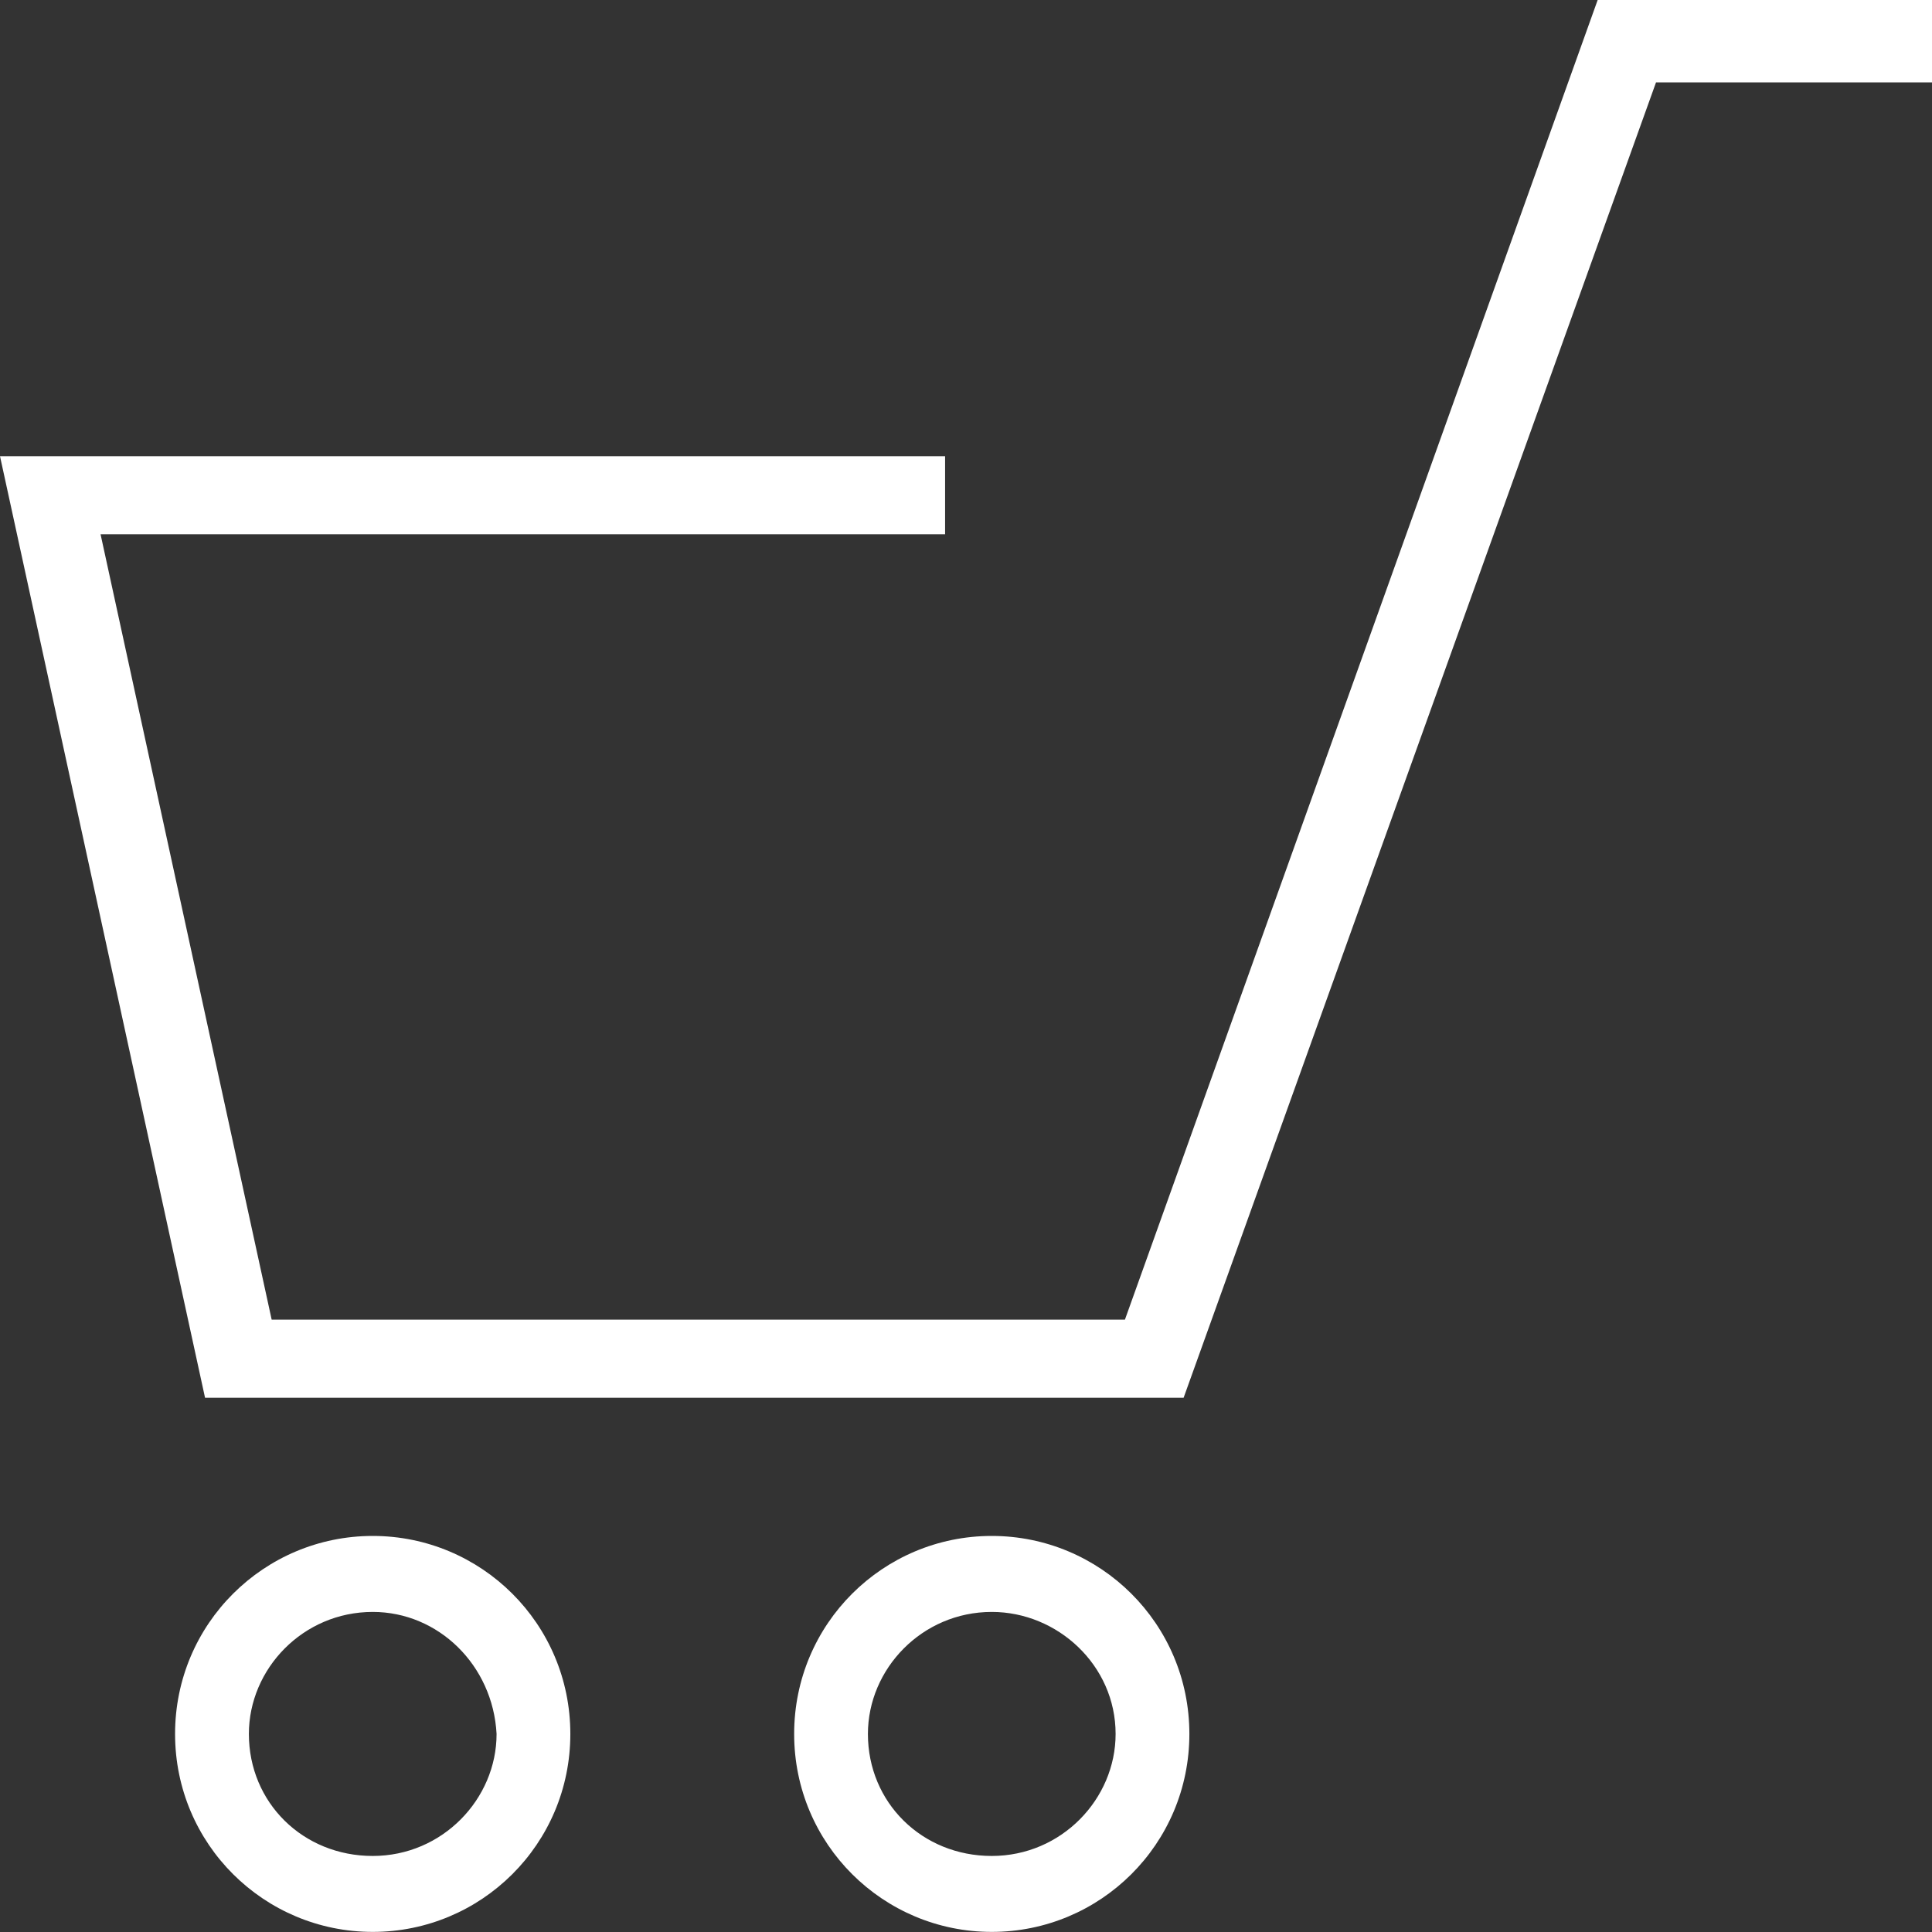
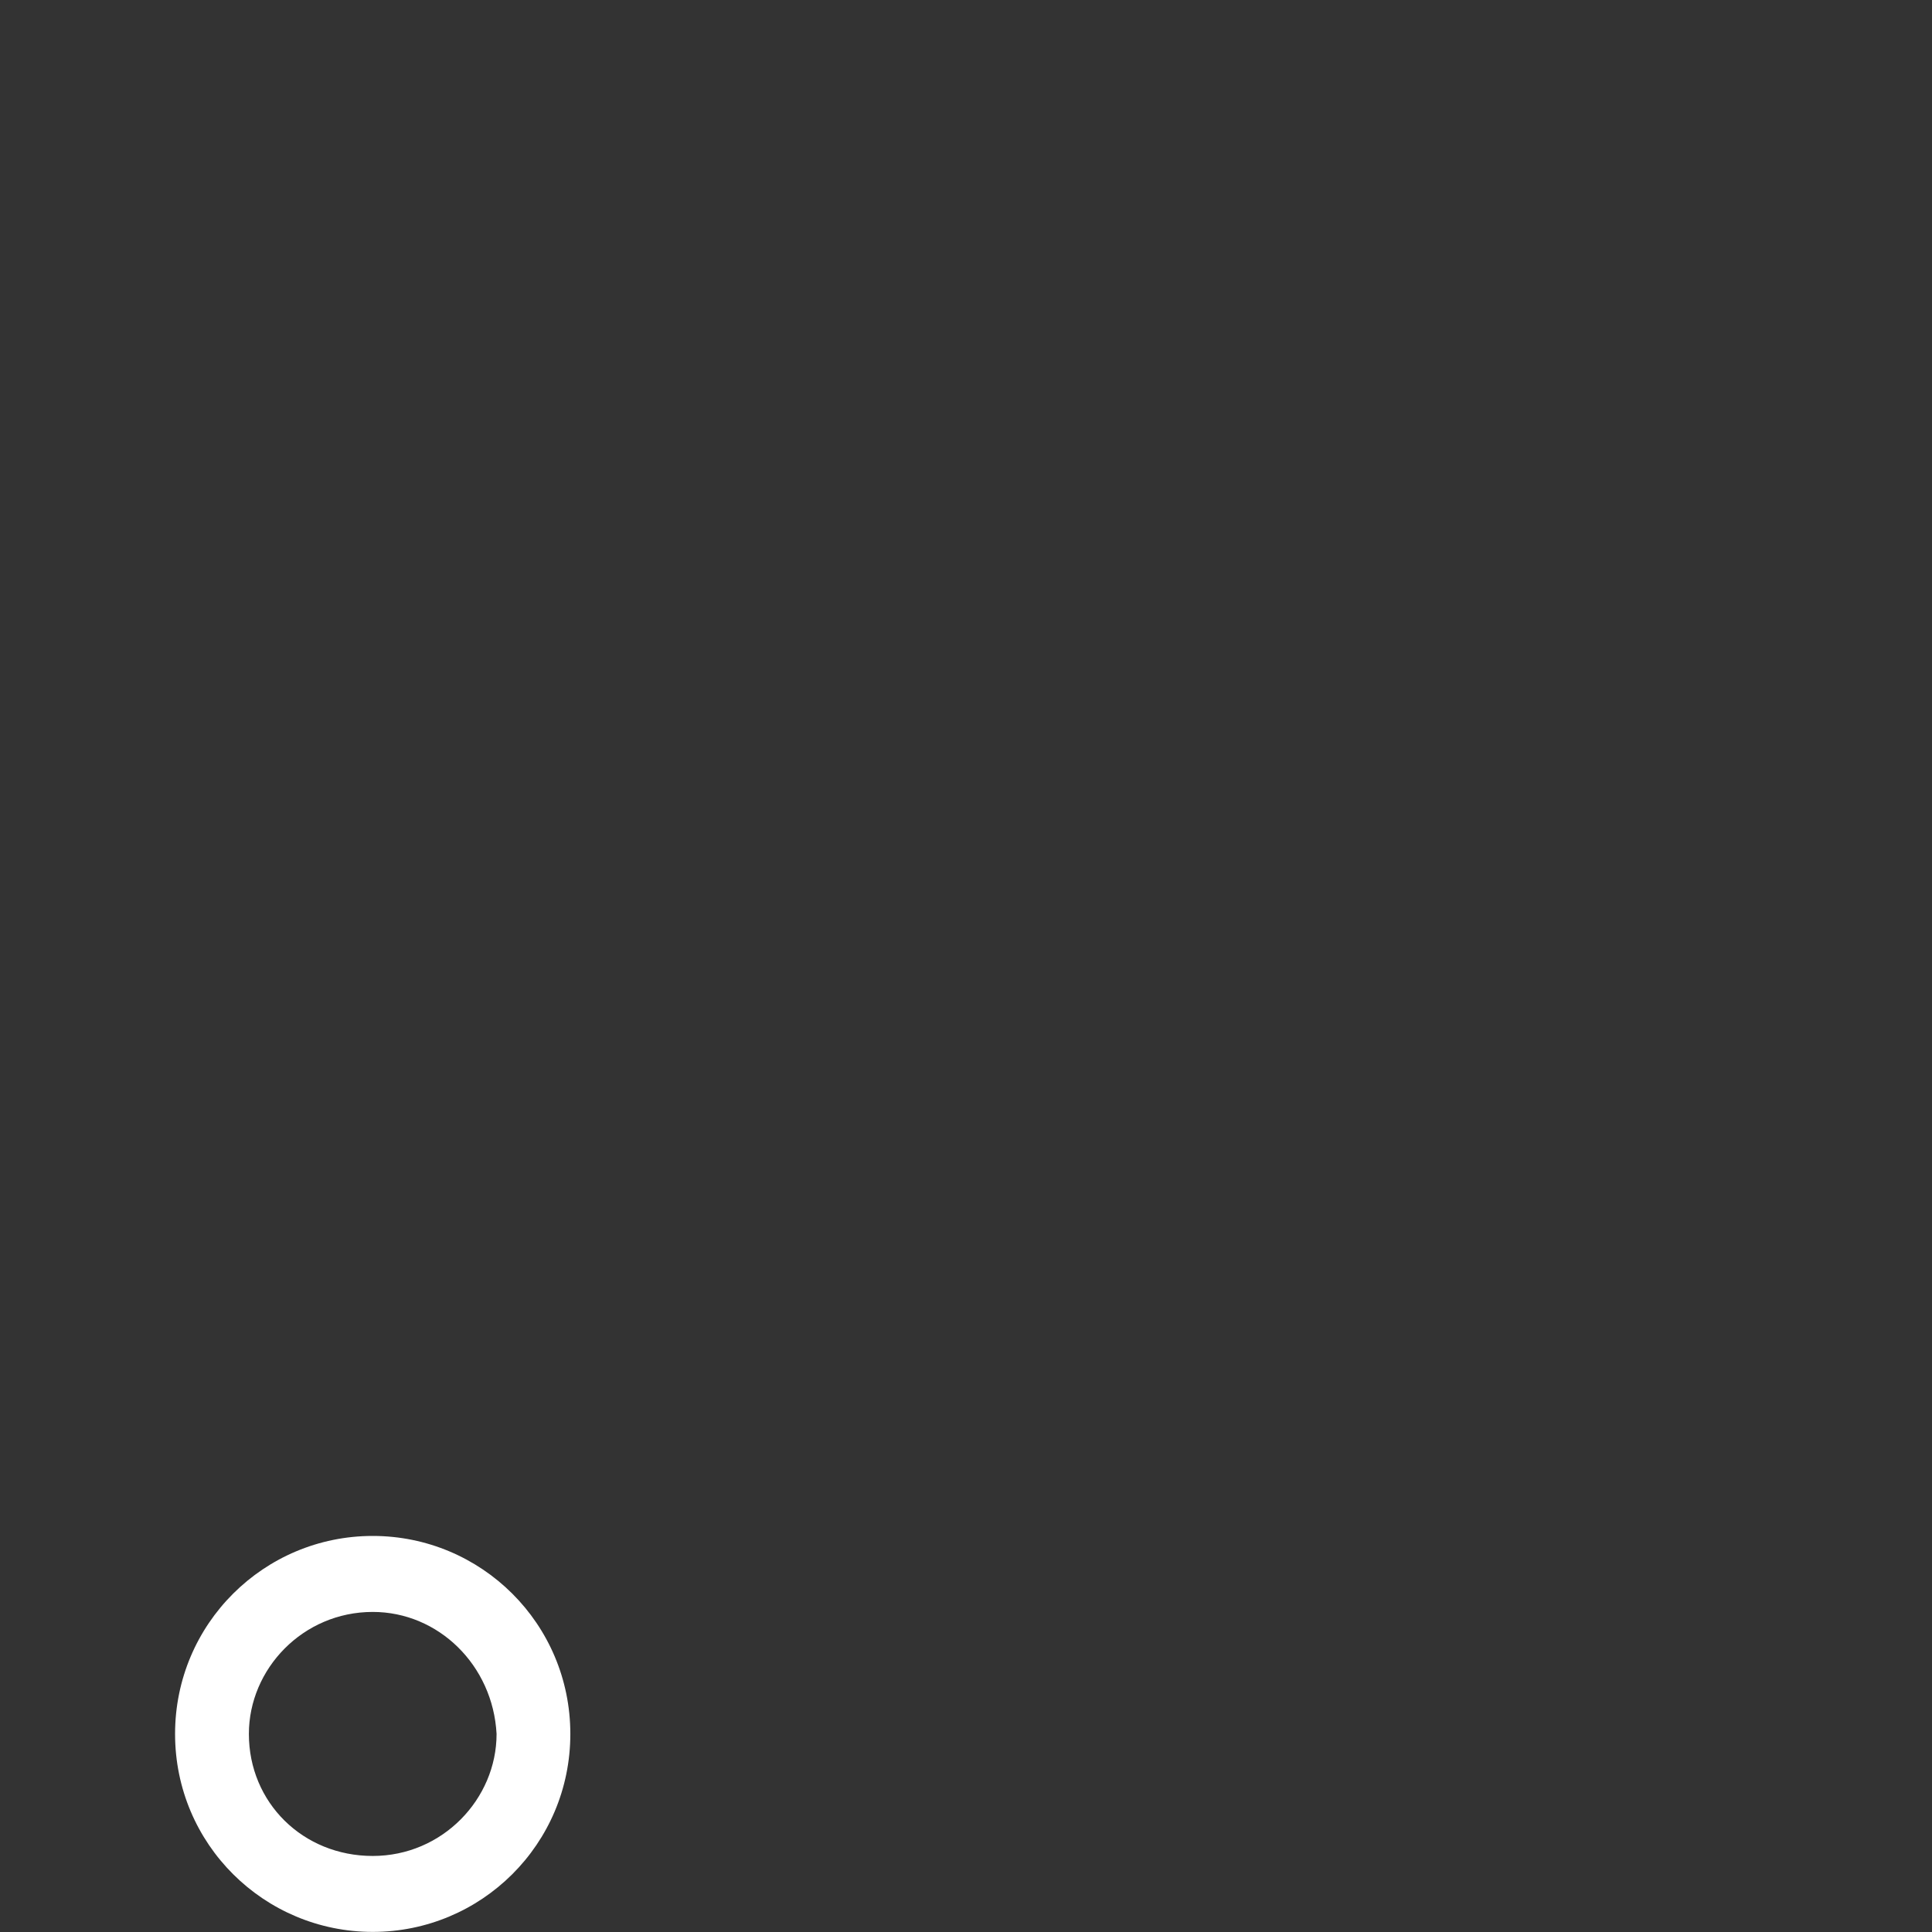
<svg xmlns="http://www.w3.org/2000/svg" viewBox="0 0 39 39" fill="none">
  <rect x="0" y="0" width="39" height="39" fill="#333333" stroke="none" />
-   <path d="M23.893 28.215H4.139L0 9.209H19.078V10.785H2.03L5.484 26.639H22.708L32.251 0H39V1.663H33.429L23.893 28.215Z" fill="white" />
-   <path fill-rule="evenodd" clip-rule="evenodd" d="M16.031 35.002C16.031 37.229 17.83 38.998 20.02 38.998C22.21 38.998 24.009 37.229 24.009 35.002C24.009 32.775 22.21 31.005 20.02 31.005C17.83 31.005 16.031 32.775 16.031 35.002ZM17.52 35.002C17.52 33.689 18.612 32.539 20.02 32.539C21.348 32.539 22.52 33.615 22.52 35.002C22.52 36.314 21.429 37.465 20.02 37.465C18.612 37.465 17.52 36.388 17.52 35.002Z" fill="#fff" />
  <path fill-rule="evenodd" clip-rule="evenodd" d="M3.534 35.002C3.534 37.229 5.334 38.998 7.524 38.998C9.714 38.998 11.513 37.229 11.513 35.002C11.513 32.775 9.714 31.005 7.524 31.005C5.334 31.005 3.534 32.775 3.534 35.002ZM5.024 35.002C5.024 33.689 6.115 32.539 7.524 32.539C8.851 32.539 9.95 33.615 10.024 35.002C10.024 36.314 8.932 37.465 7.524 37.465C6.115 37.465 5.024 36.388 5.024 35.002Z" fill="#fff" />
</svg>